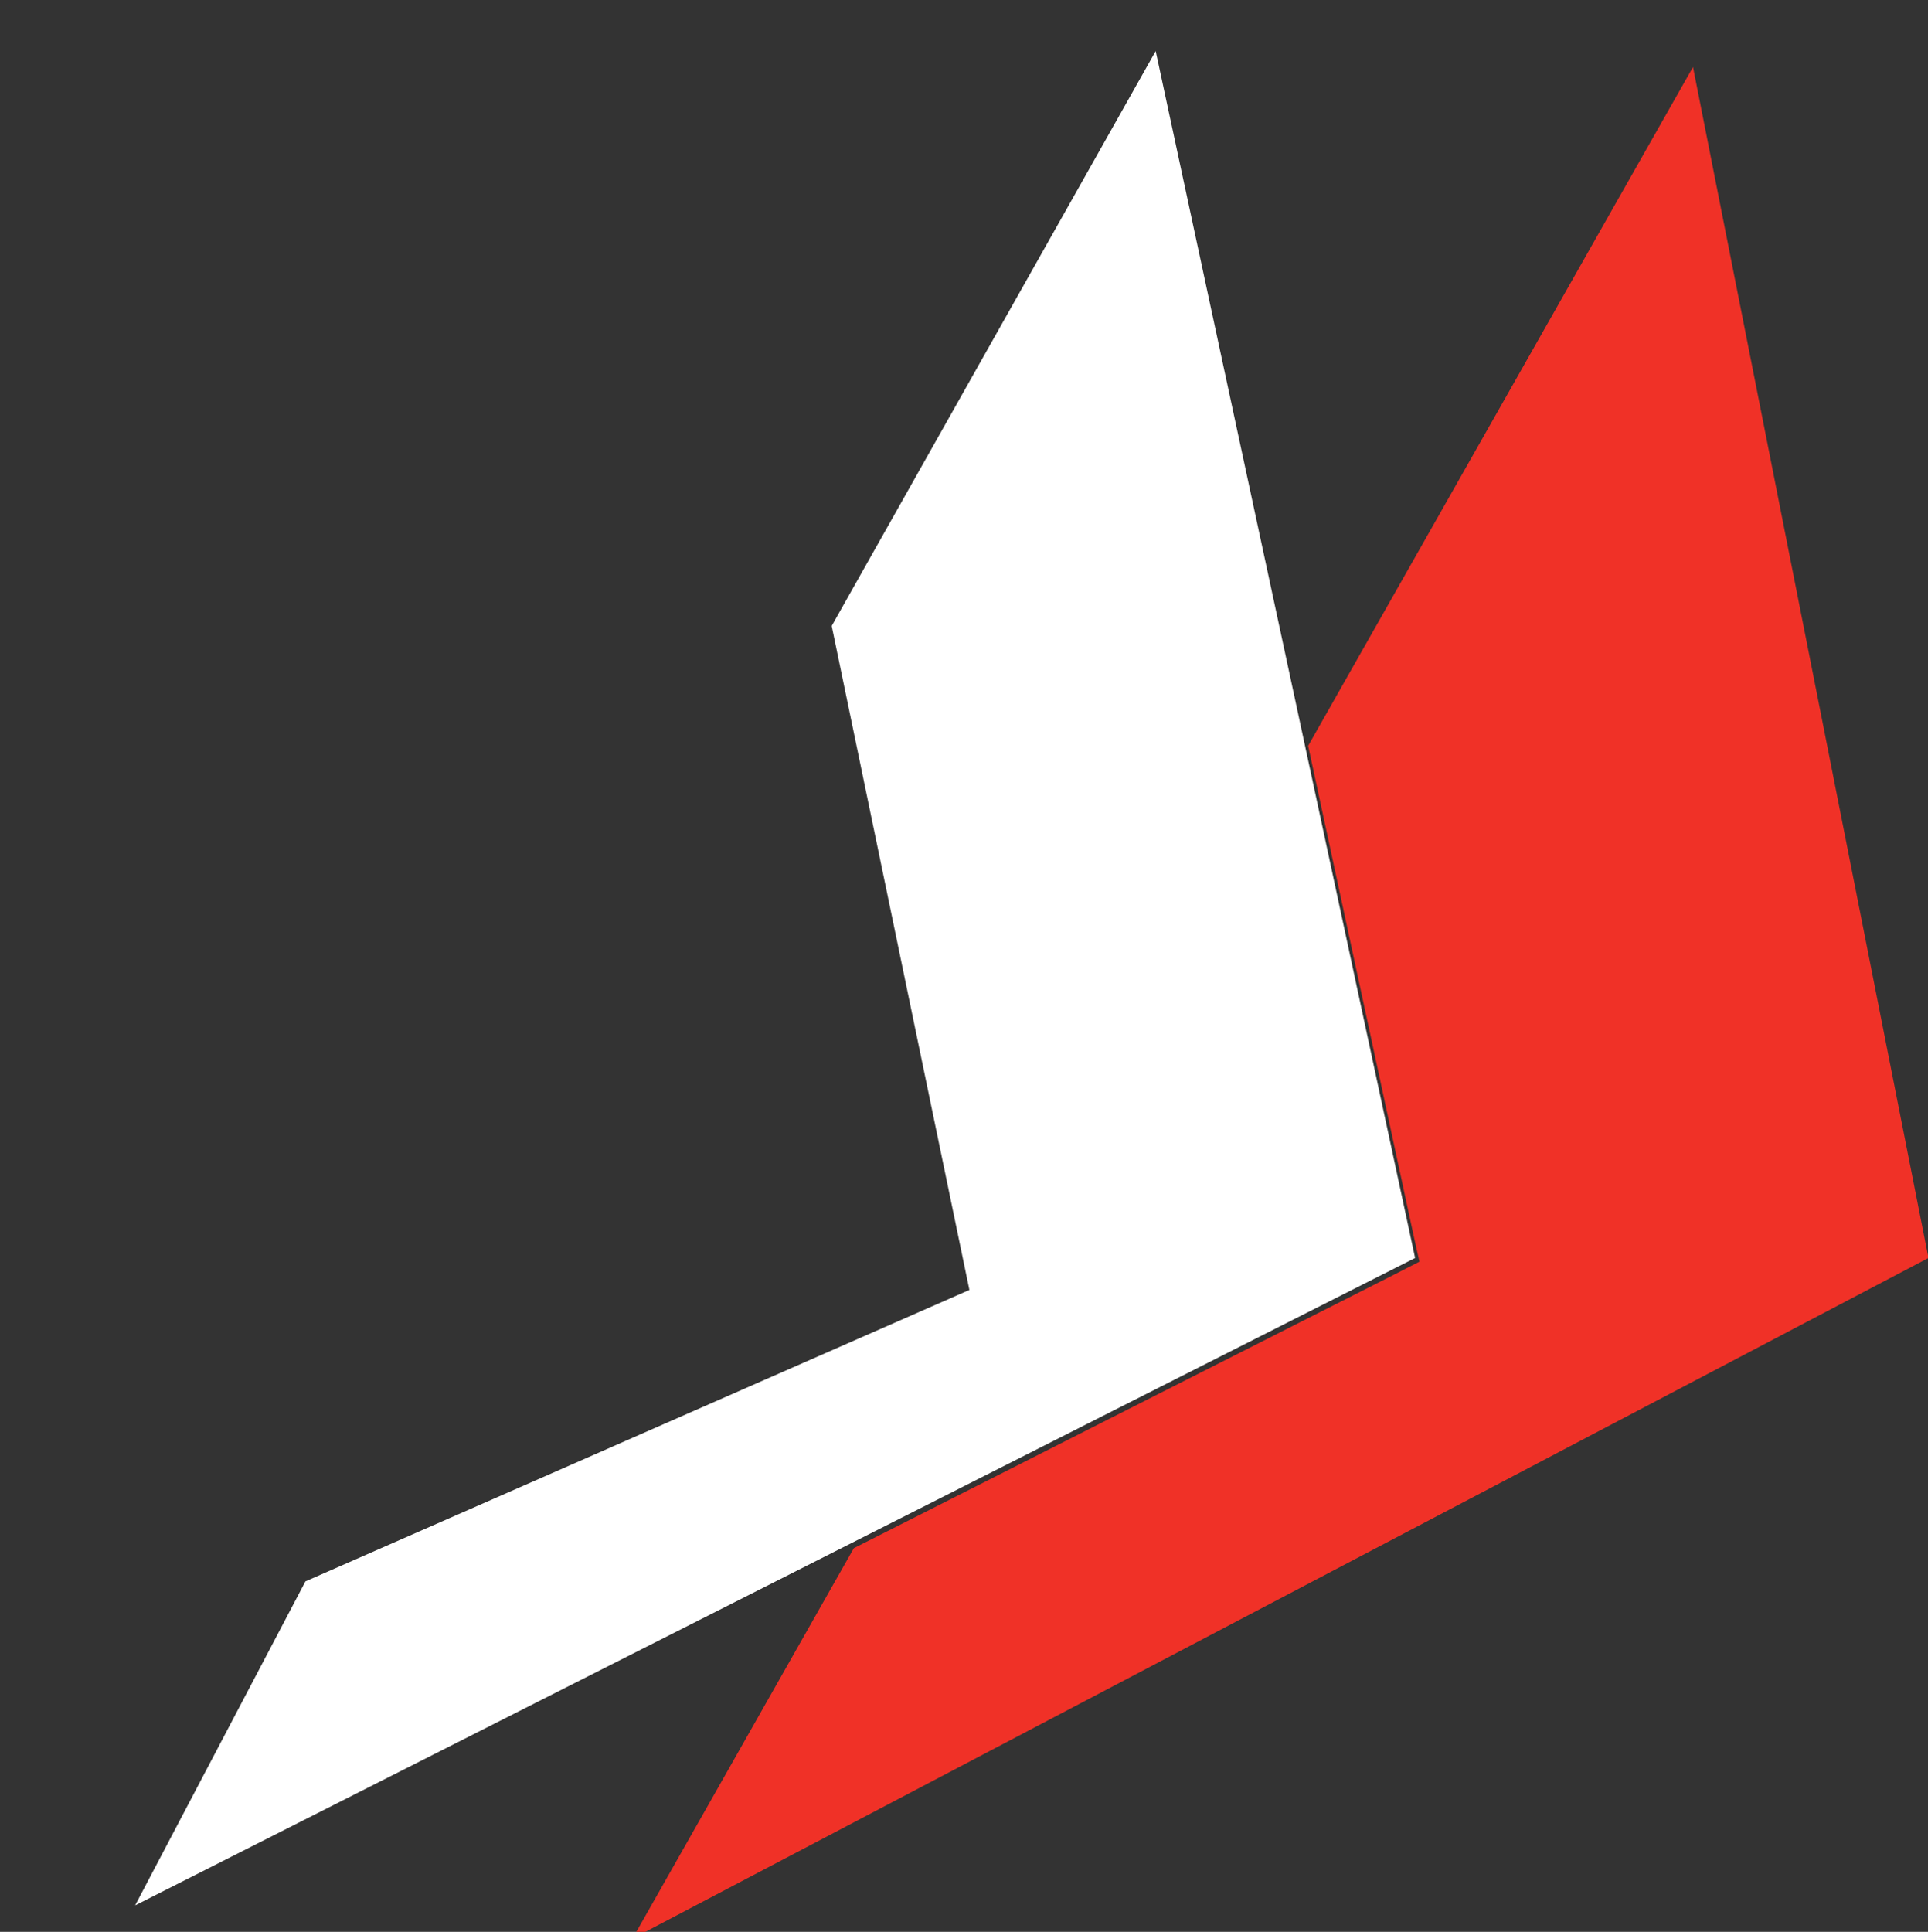
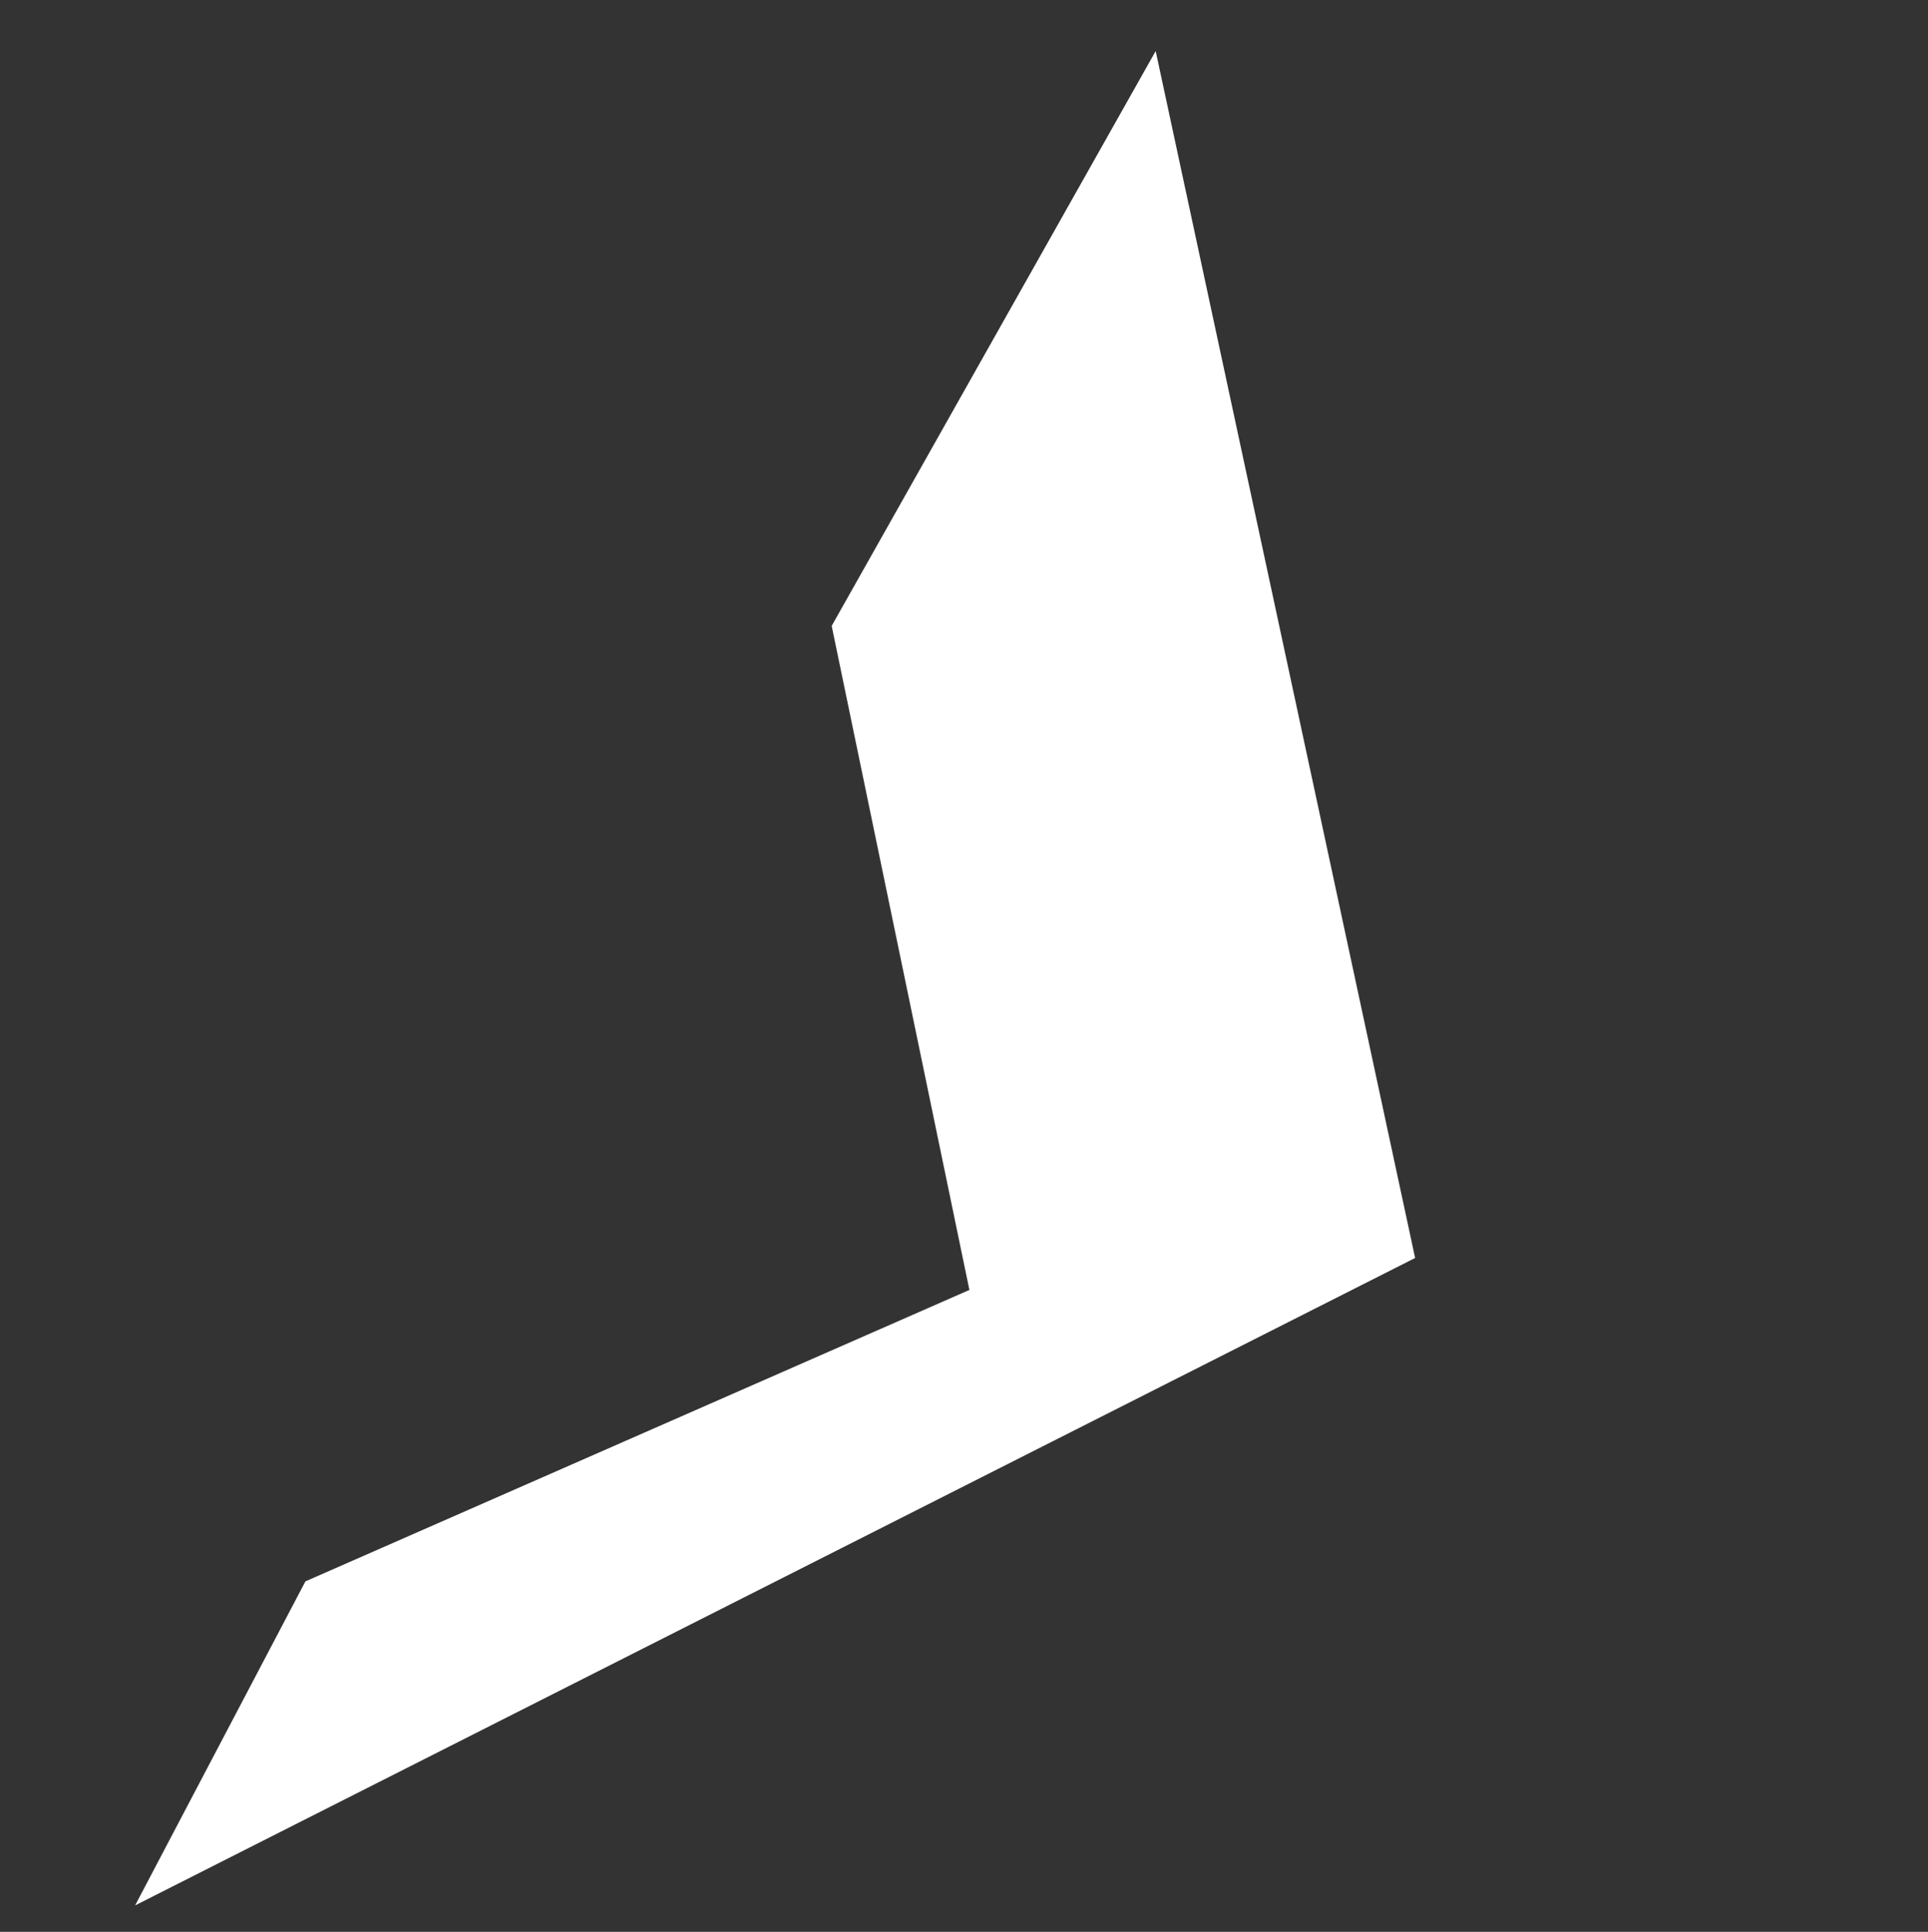
<svg xmlns="http://www.w3.org/2000/svg" version="1.1" id="Calque_1" x="0px" y="0px" viewBox="0 0 313.6 314.2" style="enable-background:new 0 0 313.6 314.2;" xml:space="preserve">
  <rect x="0" y="0" width="313.6" height="314.2" fill="#333333" stroke="none" />
  <style type="text/css">
	.st0{fill:#F03127;}
	.st1{fill:#FFFFFF;}
</style>
  <g id="Groupe_3135" transform="translate(-1372.206 -561.402)">
    <g id="Groupe_3082" transform="translate(54.584 667.003)">
-       <path id="Tracé_4224" class="st0" d="M1593-94.7l-62.6,110.4l17.1,79.4l1,4.5l-4.1,2.1l-87.9,44.5l-36,63.5l210.8-110.7    L1593-94.7z" />
      <path id="Tracé_4225" class="st1" d="M1452.9-3.8l22.4,108l-108,47.4l-27.7,52.7L1547.8,99l-42.2-196.3L1452.9-3.8z" />
    </g>
  </g>
</svg>